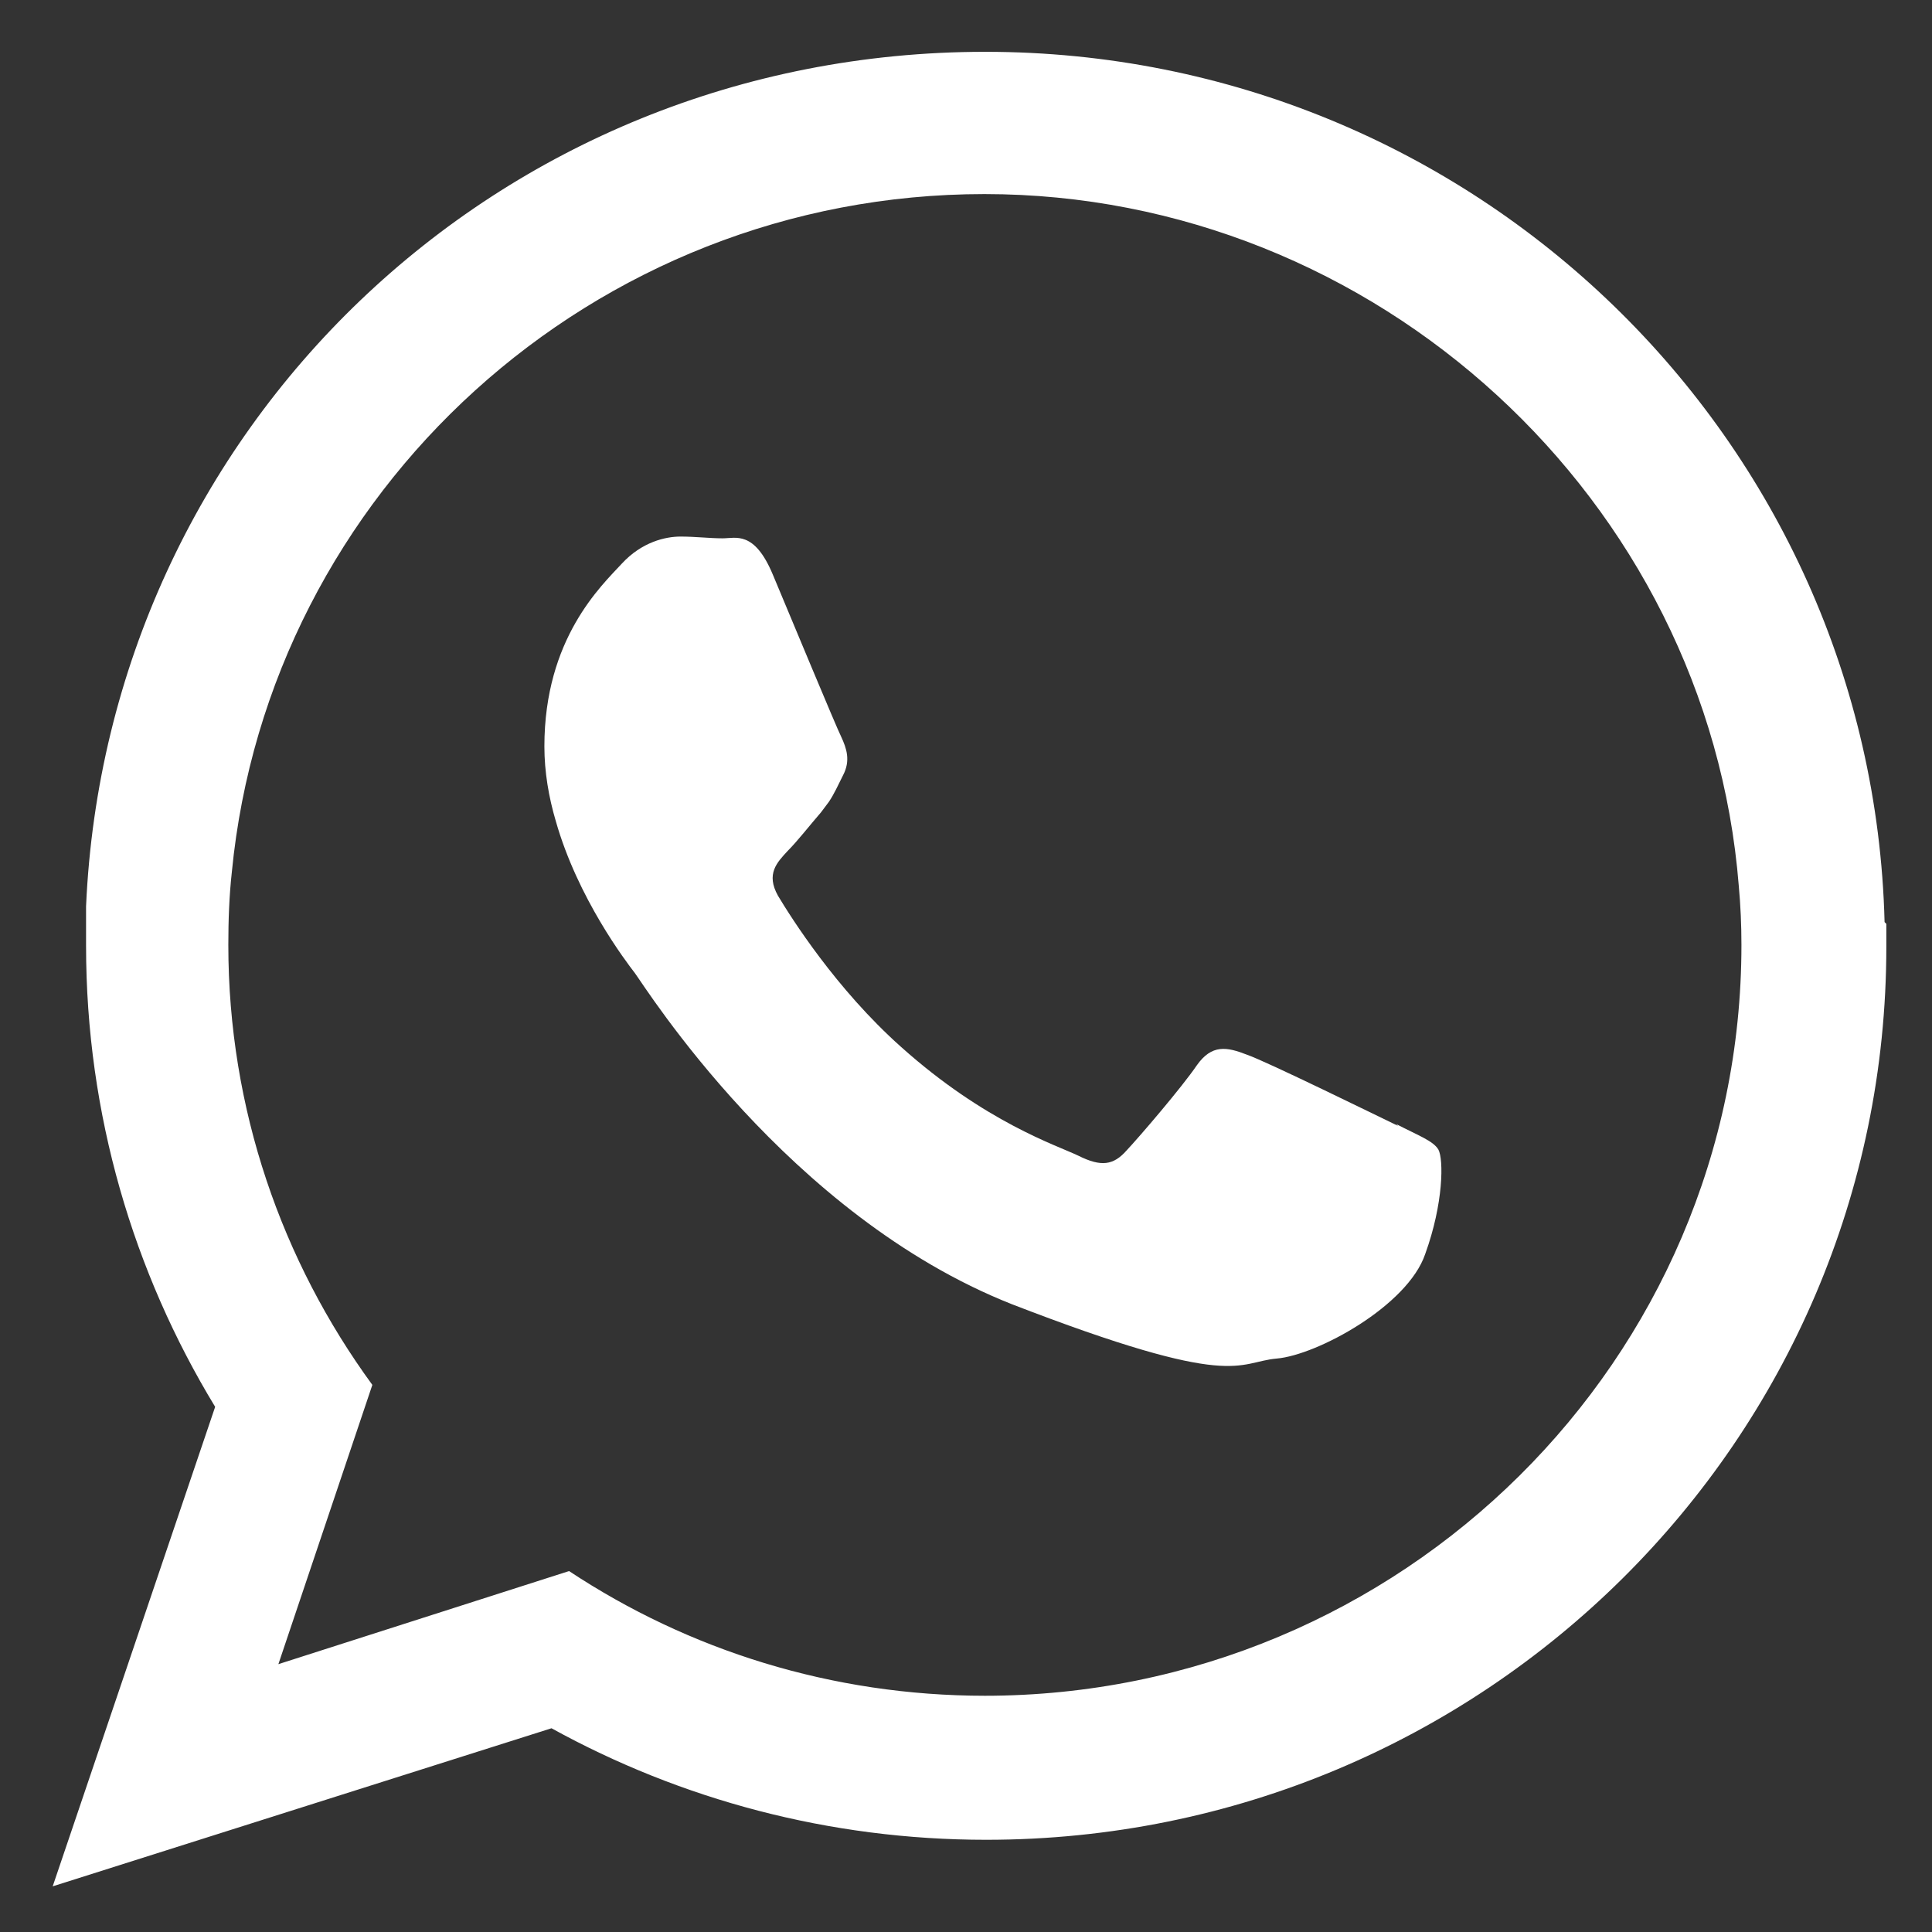
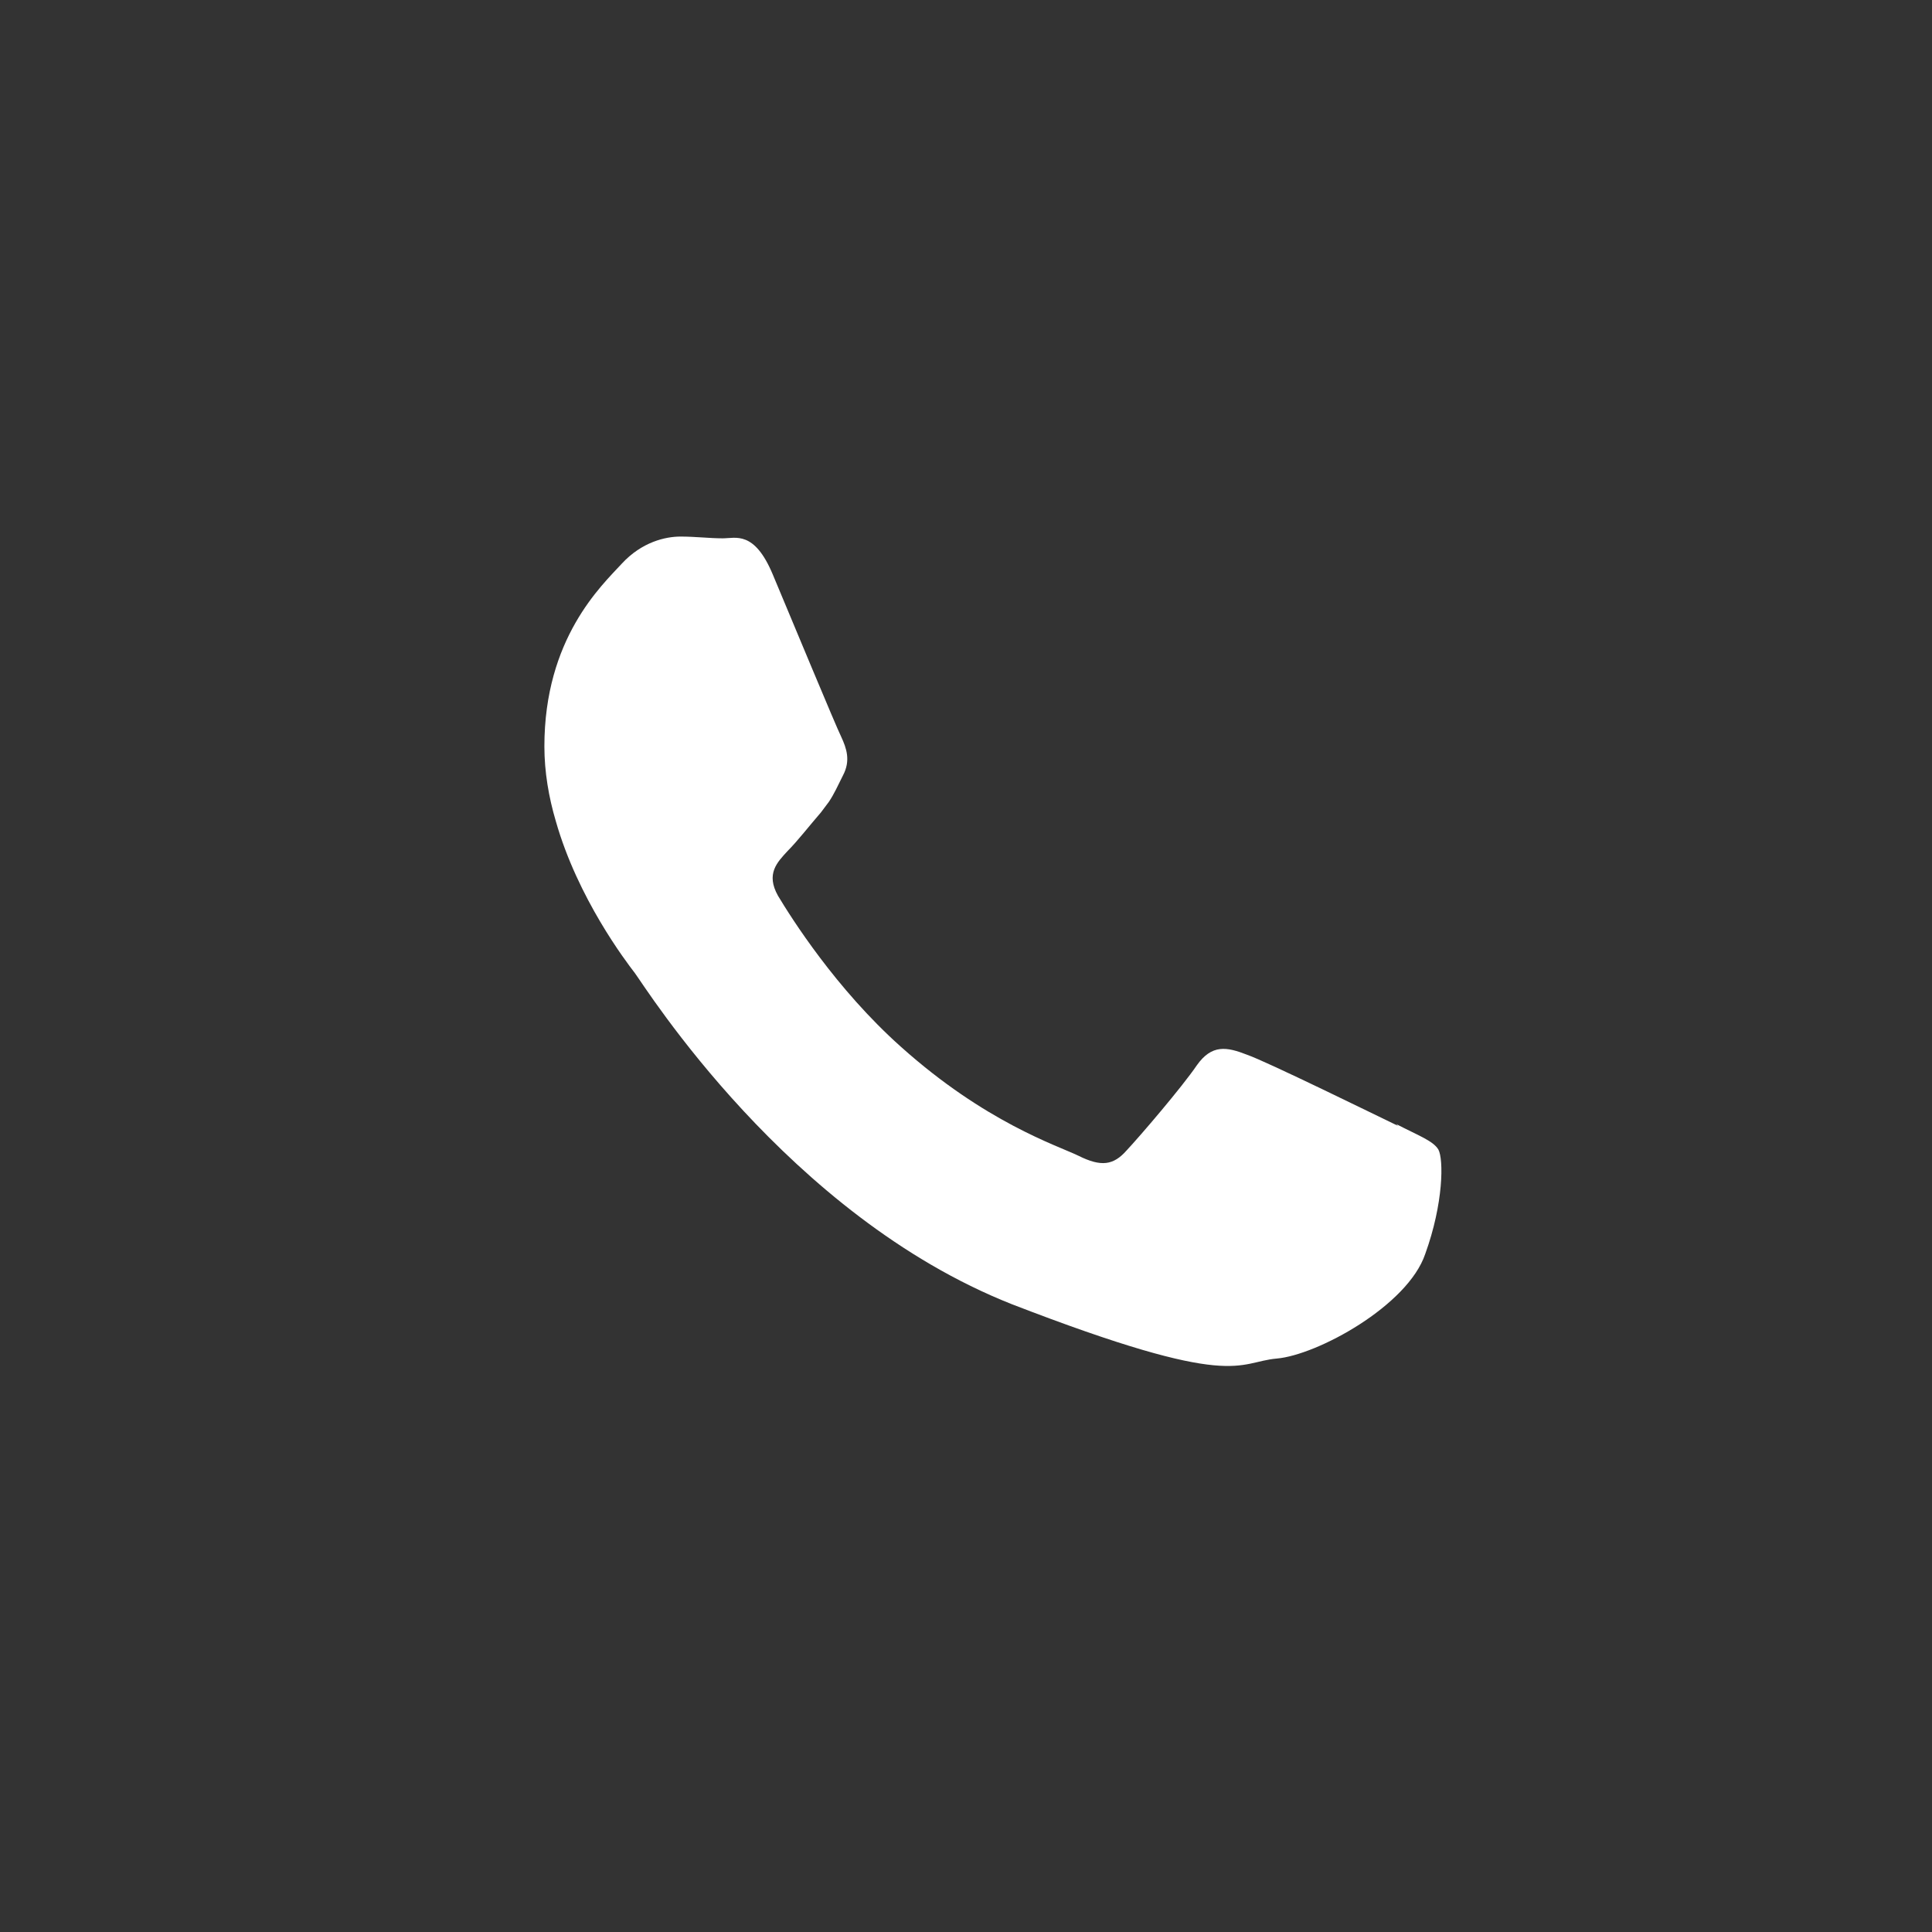
<svg xmlns="http://www.w3.org/2000/svg" width="22" height="22" viewBox="0 0 22 22" fill="none">
  <rect x="0" y="0" width="22" height="22" fill="#333333" stroke="none" />
-   <path fill-rule="evenodd" clip-rule="evenodd" d="M21.46 10.5C21.32 5 16.79 0.59 11.22 0.59C5.65 0.59 1.22 4.9 0.98 10.32C0.98 10.47 0.98 10.62 0.98 10.77C0.98 12.69 1.52 14.49 2.45 16.02L0.6 21.48L6.28 19.68C7.75 20.49 9.44 20.95 11.23 20.95C16.89 20.95 21.48 16.4 21.48 10.78C21.48 10.69 21.48 10.61 21.48 10.52L21.46 10.5ZM11.22 19.31C9.47 19.31 7.84 18.79 6.48 17.89L3.17 18.95L4.24 15.77C3.21 14.36 2.6 12.63 2.6 10.76C2.6 10.48 2.61 10.2 2.64 9.93C3.06 5.6 6.75 2.21 11.21 2.21C15.67 2.21 19.45 5.69 19.8 10.09C19.82 10.31 19.83 10.53 19.83 10.76C19.83 15.48 15.96 19.31 11.21 19.31H11.22Z" fill="white" />
  <path fill-rule="evenodd" clip-rule="evenodd" d="M15.919 12.82C15.669 12.7 14.429 12.09 14.199 12.01C13.969 11.92 13.799 11.89 13.629 12.13C13.459 12.38 12.979 12.94 12.829 13.1C12.679 13.27 12.539 13.29 12.279 13.16C12.029 13.04 11.219 12.78 10.259 11.92C9.519 11.26 9.009 10.45 8.859 10.2C8.719 9.95 8.849 9.82 8.969 9.69C9.079 9.58 9.219 9.4 9.349 9.25C9.379 9.21 9.409 9.17 9.439 9.13C9.499 9.04 9.539 8.95 9.599 8.83C9.689 8.66 9.639 8.52 9.579 8.39C9.519 8.27 9.009 7.04 8.799 6.54C8.589 6.04 8.379 6.13 8.229 6.13C8.079 6.13 7.919 6.11 7.749 6.11C7.579 6.11 7.309 6.17 7.079 6.42C6.849 6.67 6.199 7.27 6.199 8.5C6.199 8.79 6.249 9.08 6.329 9.35C6.579 10.23 7.129 10.95 7.229 11.08C7.349 11.24 8.969 13.84 11.519 14.85C14.079 15.84 14.079 15.51 14.539 15.47C14.999 15.43 16.029 14.87 16.229 14.28C16.439 13.7 16.439 13.2 16.379 13.09C16.319 12.99 16.149 12.93 15.899 12.8L15.919 12.82Z" fill="white" />
</svg>